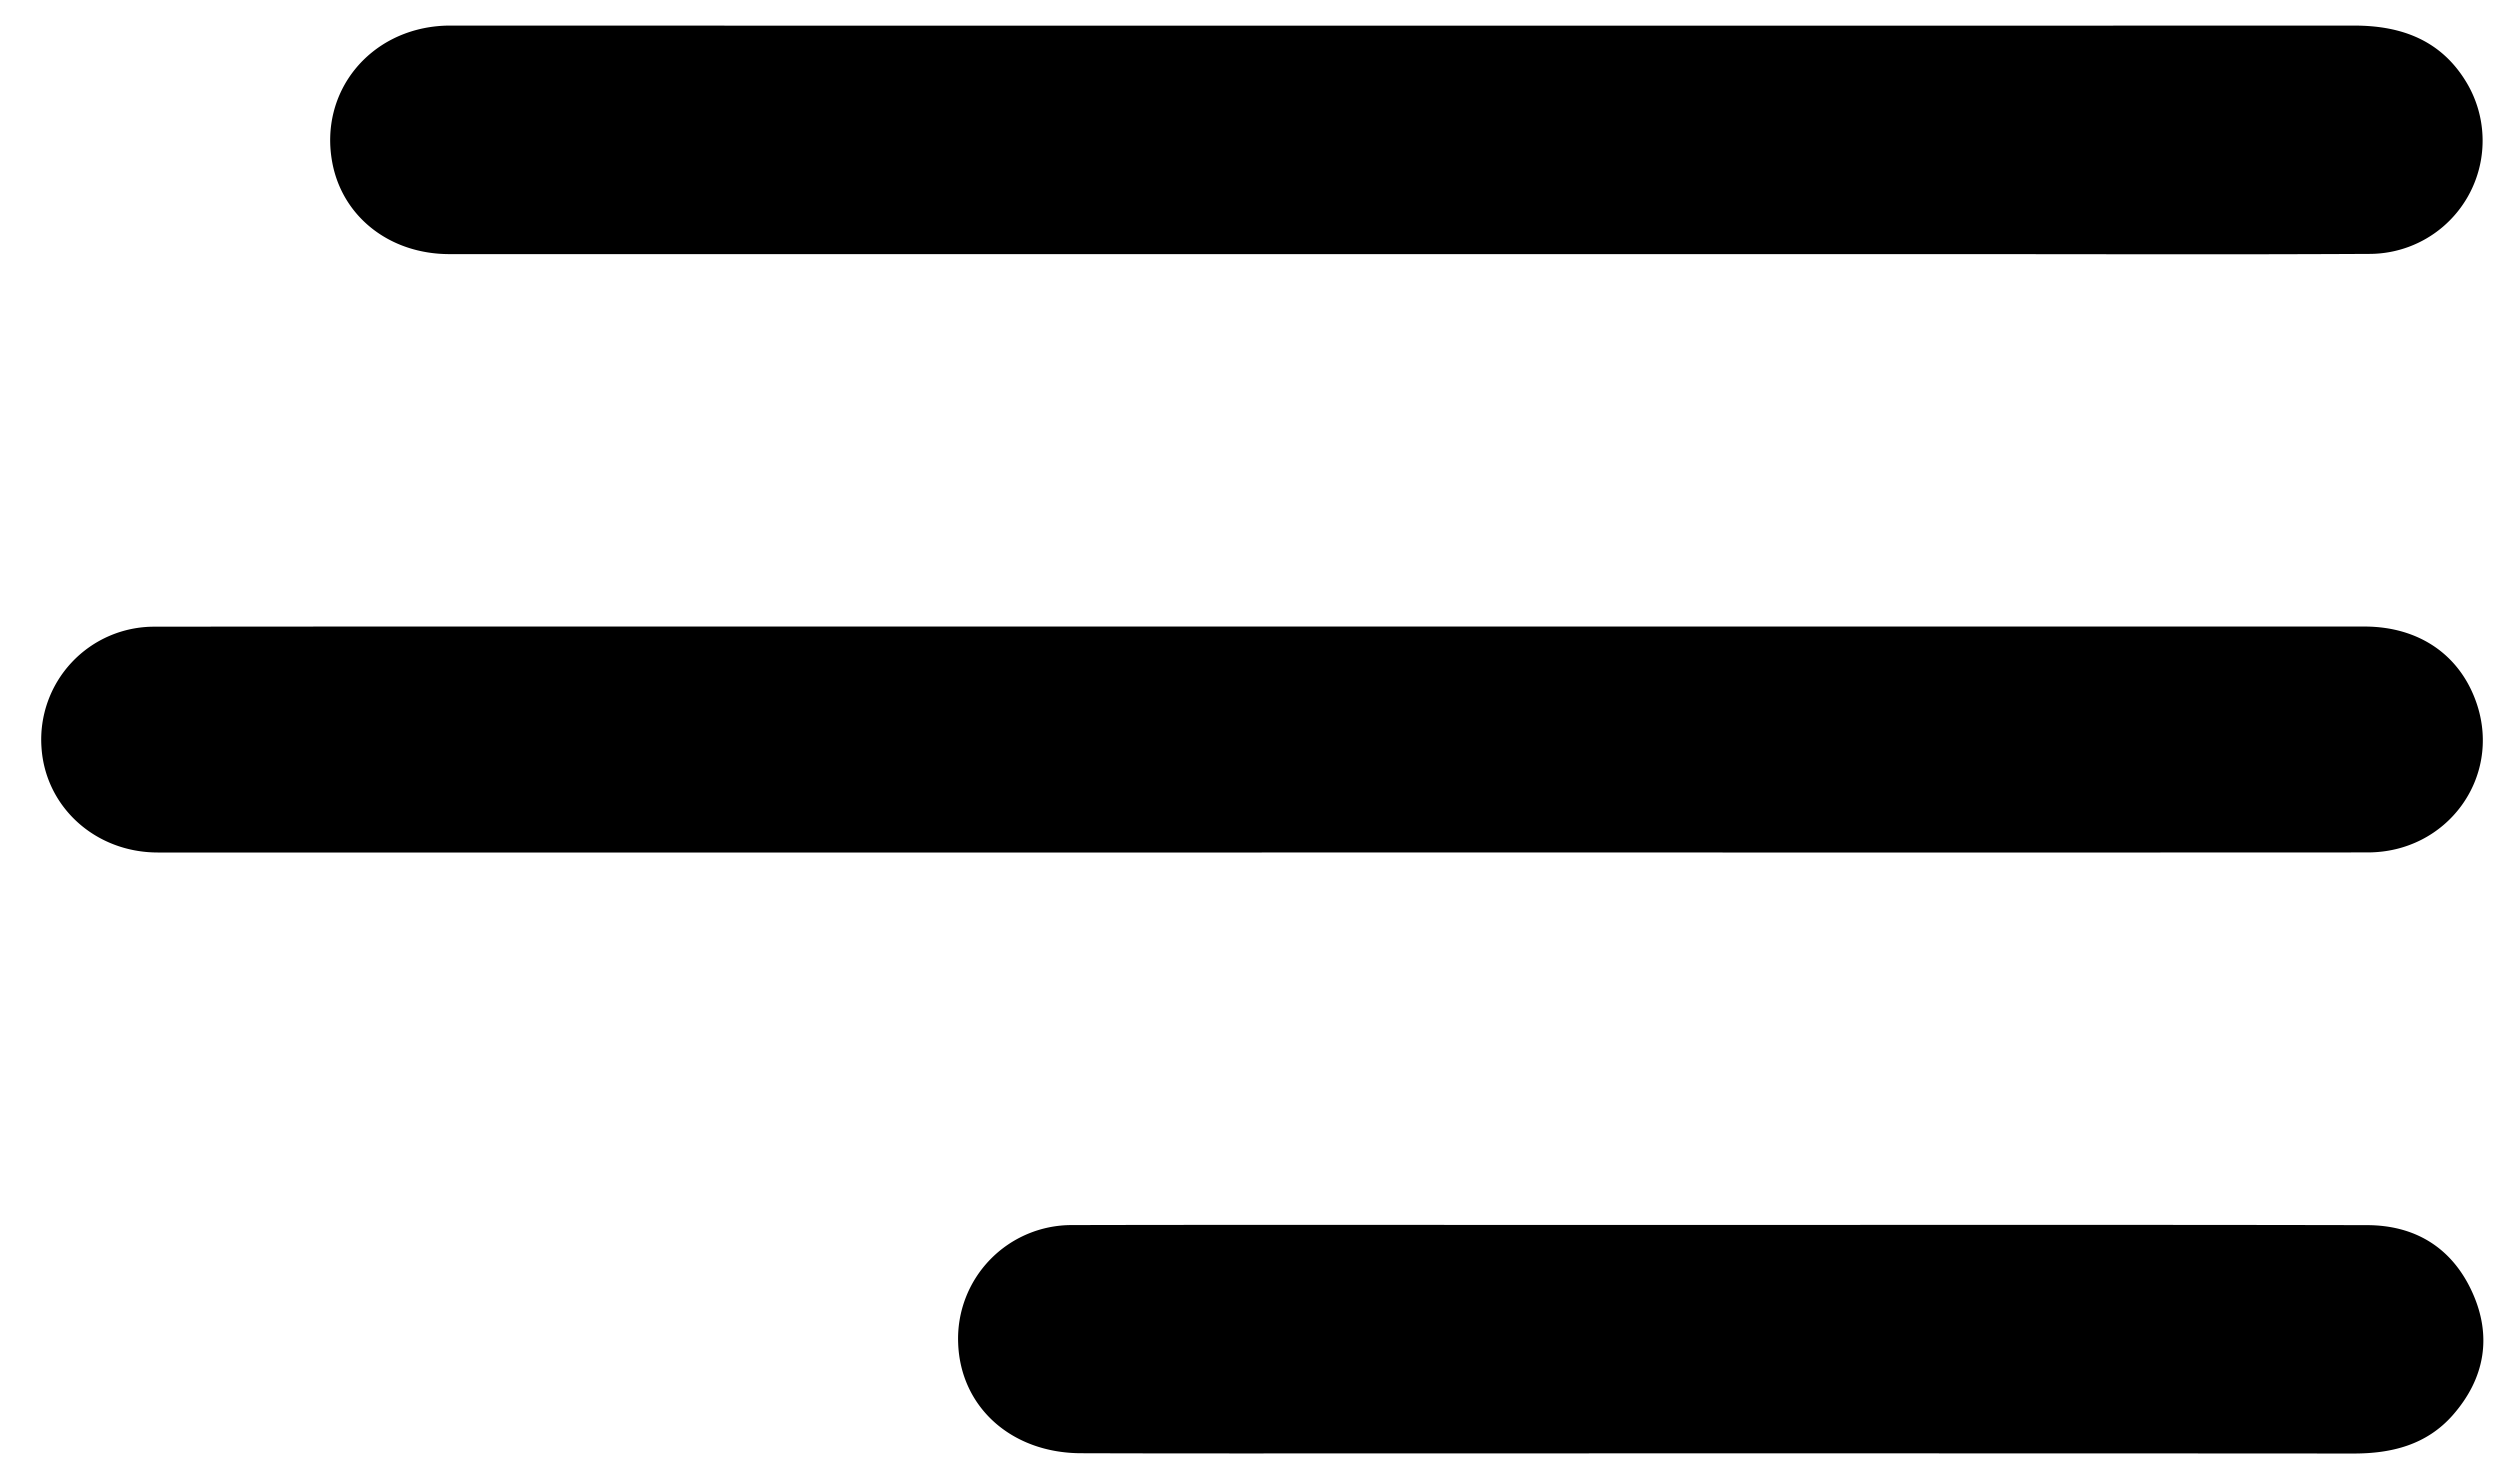
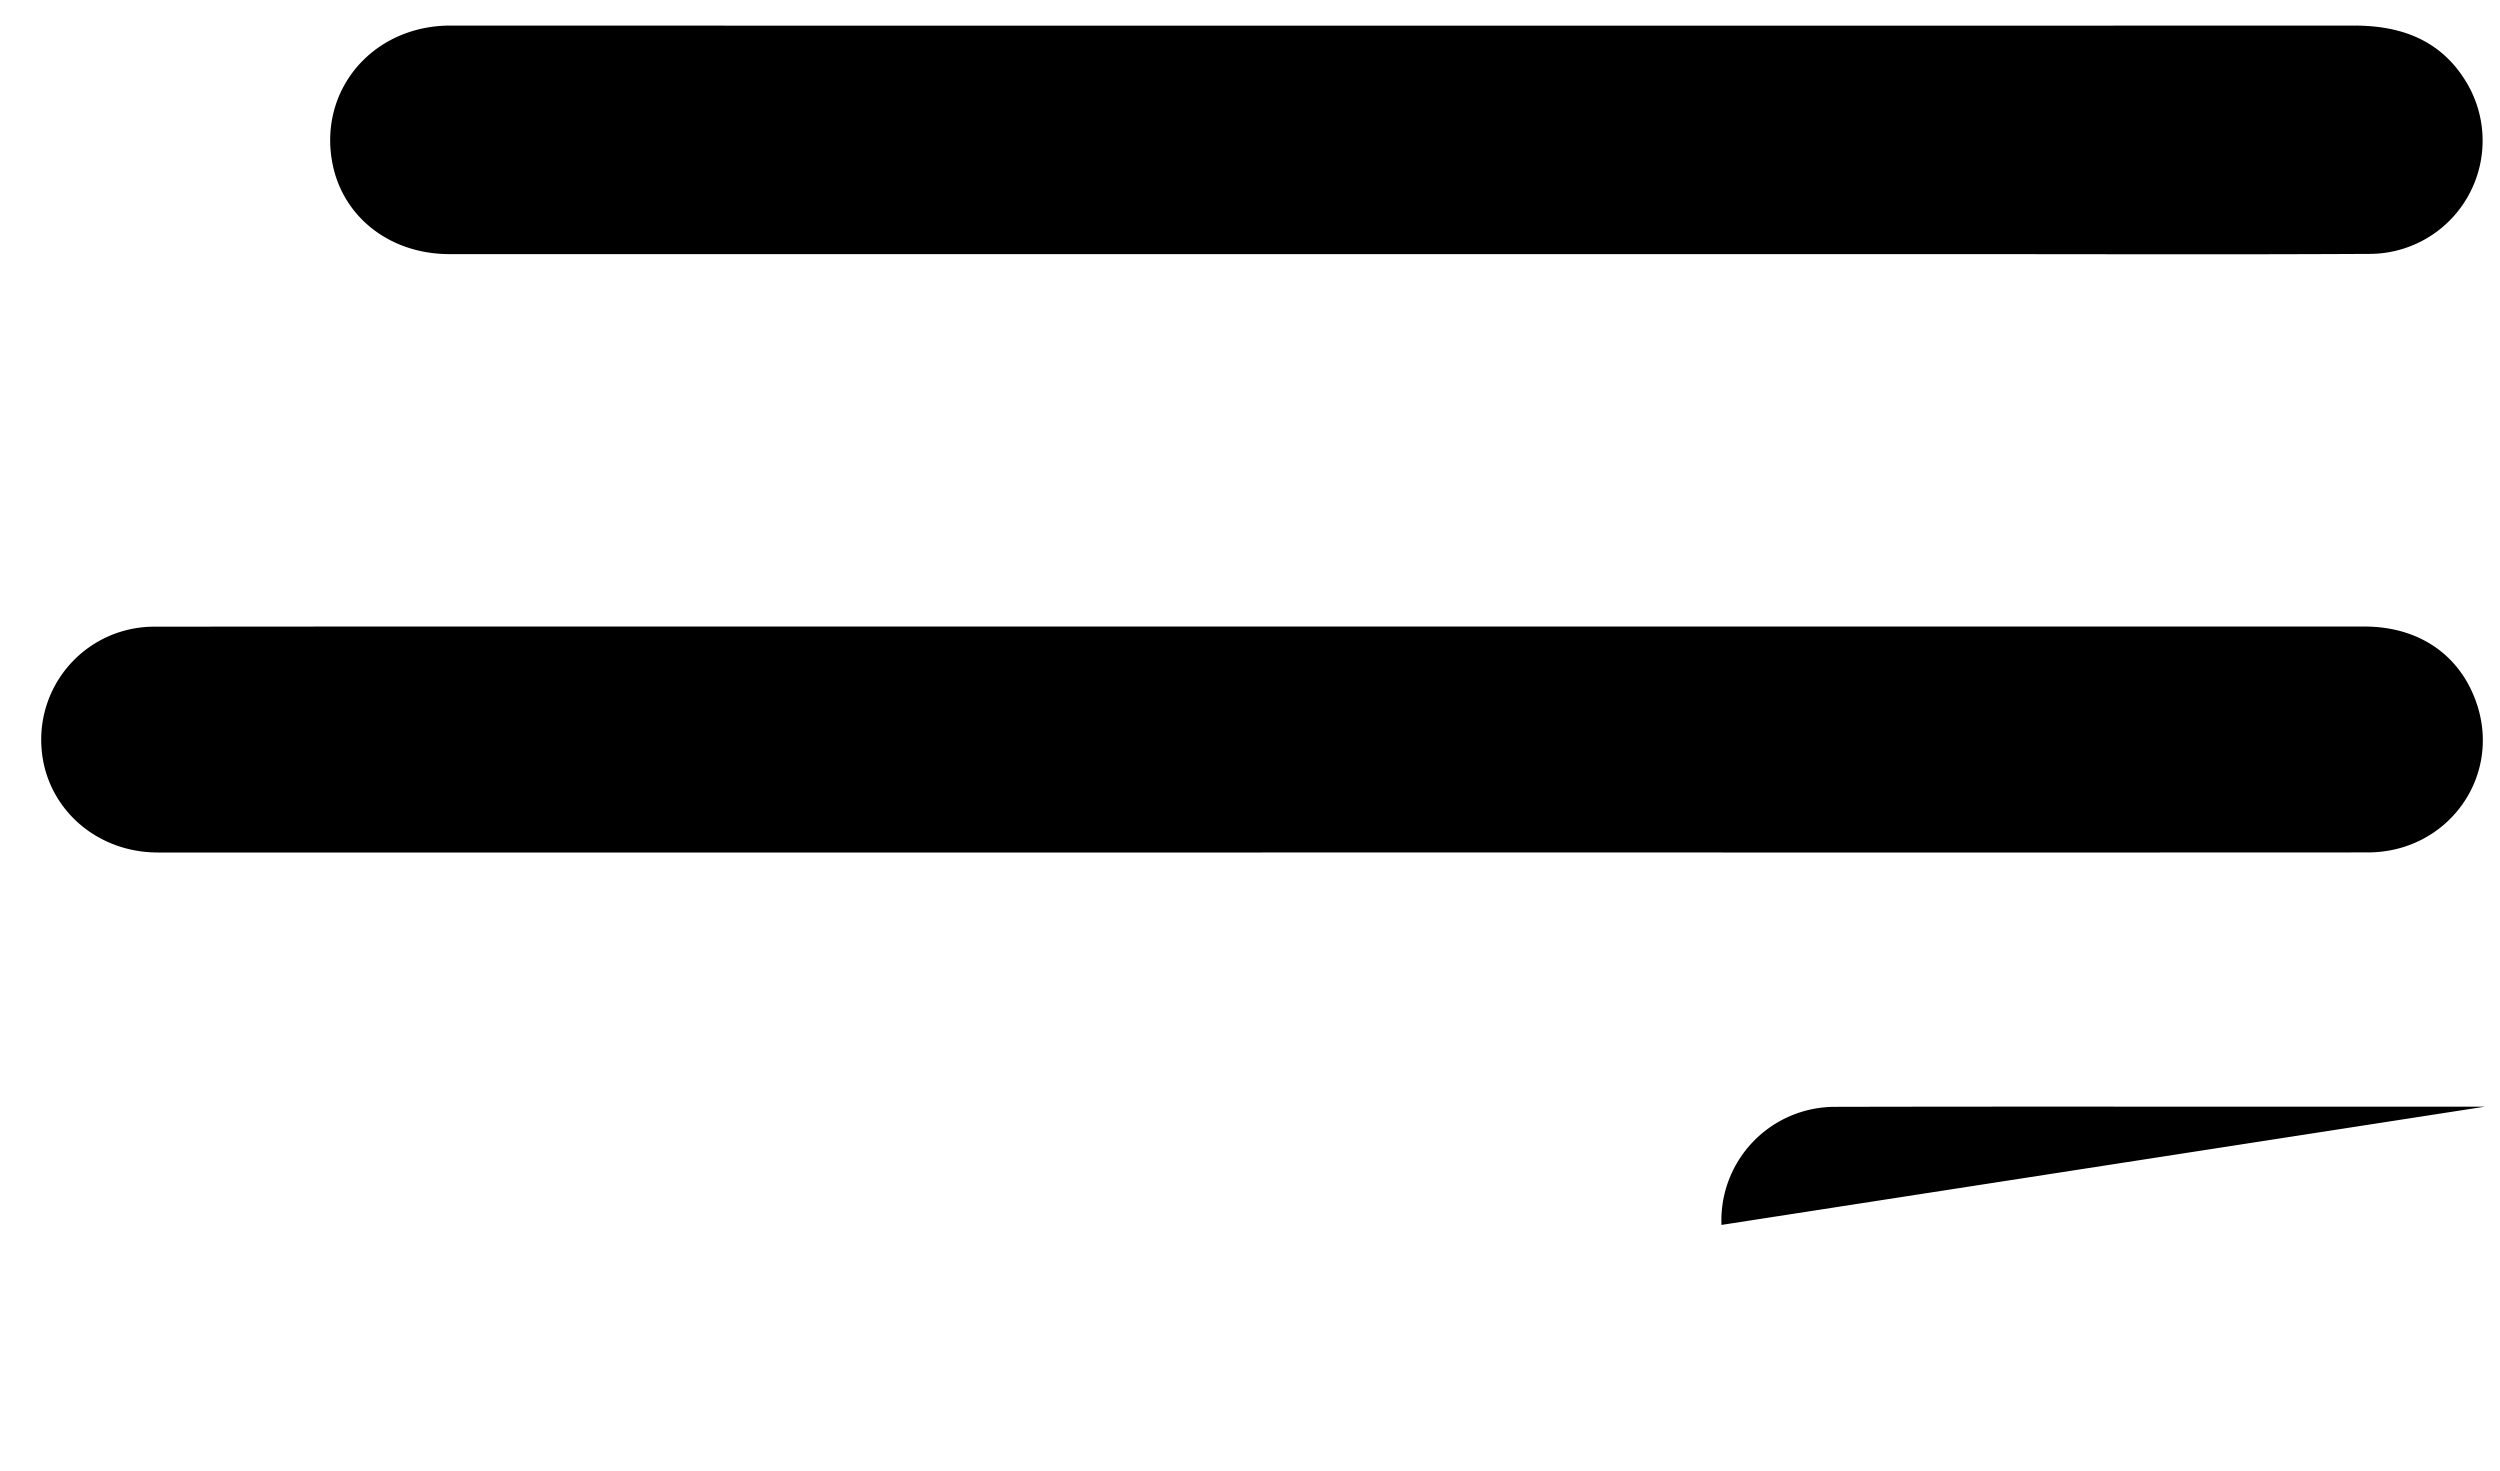
<svg xmlns="http://www.w3.org/2000/svg" width="34" height="20" viewBox="0 0 34 20">
  <g>
    <g>
-       <path d="M17.159 11.594H2.144c-.85-.001-1.53-.622-1.58-1.433A1.535 1.535 0 0 1 2.1 8.523c3.767-.004 7.535-.002 11.302-.002h18.754c.75 0 1.313.395 1.532 1.062.328 1.002-.411 2.009-1.486 2.01-5.014.003-10.028 0-15.042.001zm1.985-8.138H6.11c-.808-.001-1.45-.505-1.59-1.24C4.337 1.252 5.025.402 6.031.35c.063-.003.126-.002.19-.002C14.82.35 23.419.35 32.019.348c.65 0 1.191.205 1.533.786a1.54 1.54 0 0 1-1.32 2.319c-1.905.01-3.811.003-5.717.003h-7.37zm4.268 13.203c2.925 0 5.851-.003 8.777.003.655 0 1.153.305 1.428.9.28.605.18 1.185-.262 1.687-.354.4-.825.519-1.345.519-4.217-.003-8.434-.002-12.65-.002-1.554 0-3.107.003-4.66-.002-.947-.003-1.639-.63-1.669-1.497a1.545 1.545 0 0 1 1.55-1.606c2.148-.005 4.298-.002 6.447-.002h2.384z" />
+       <path d="M17.159 11.594H2.144c-.85-.001-1.53-.622-1.58-1.433A1.535 1.535 0 0 1 2.1 8.523c3.767-.004 7.535-.002 11.302-.002h18.754c.75 0 1.313.395 1.532 1.062.328 1.002-.411 2.009-1.486 2.01-5.014.003-10.028 0-15.042.001zm1.985-8.138H6.11c-.808-.001-1.45-.505-1.59-1.24C4.337 1.252 5.025.402 6.031.35c.063-.003.126-.002.19-.002C14.82.35 23.419.35 32.019.348c.65 0 1.191.205 1.533.786a1.54 1.54 0 0 1-1.32 2.319c-1.905.01-3.811.003-5.717.003h-7.37zm4.268 13.203a1.545 1.545 0 0 1 1.55-1.606c2.148-.005 4.298-.002 6.447-.002h2.384z" />
    </g>
  </g>
</svg>